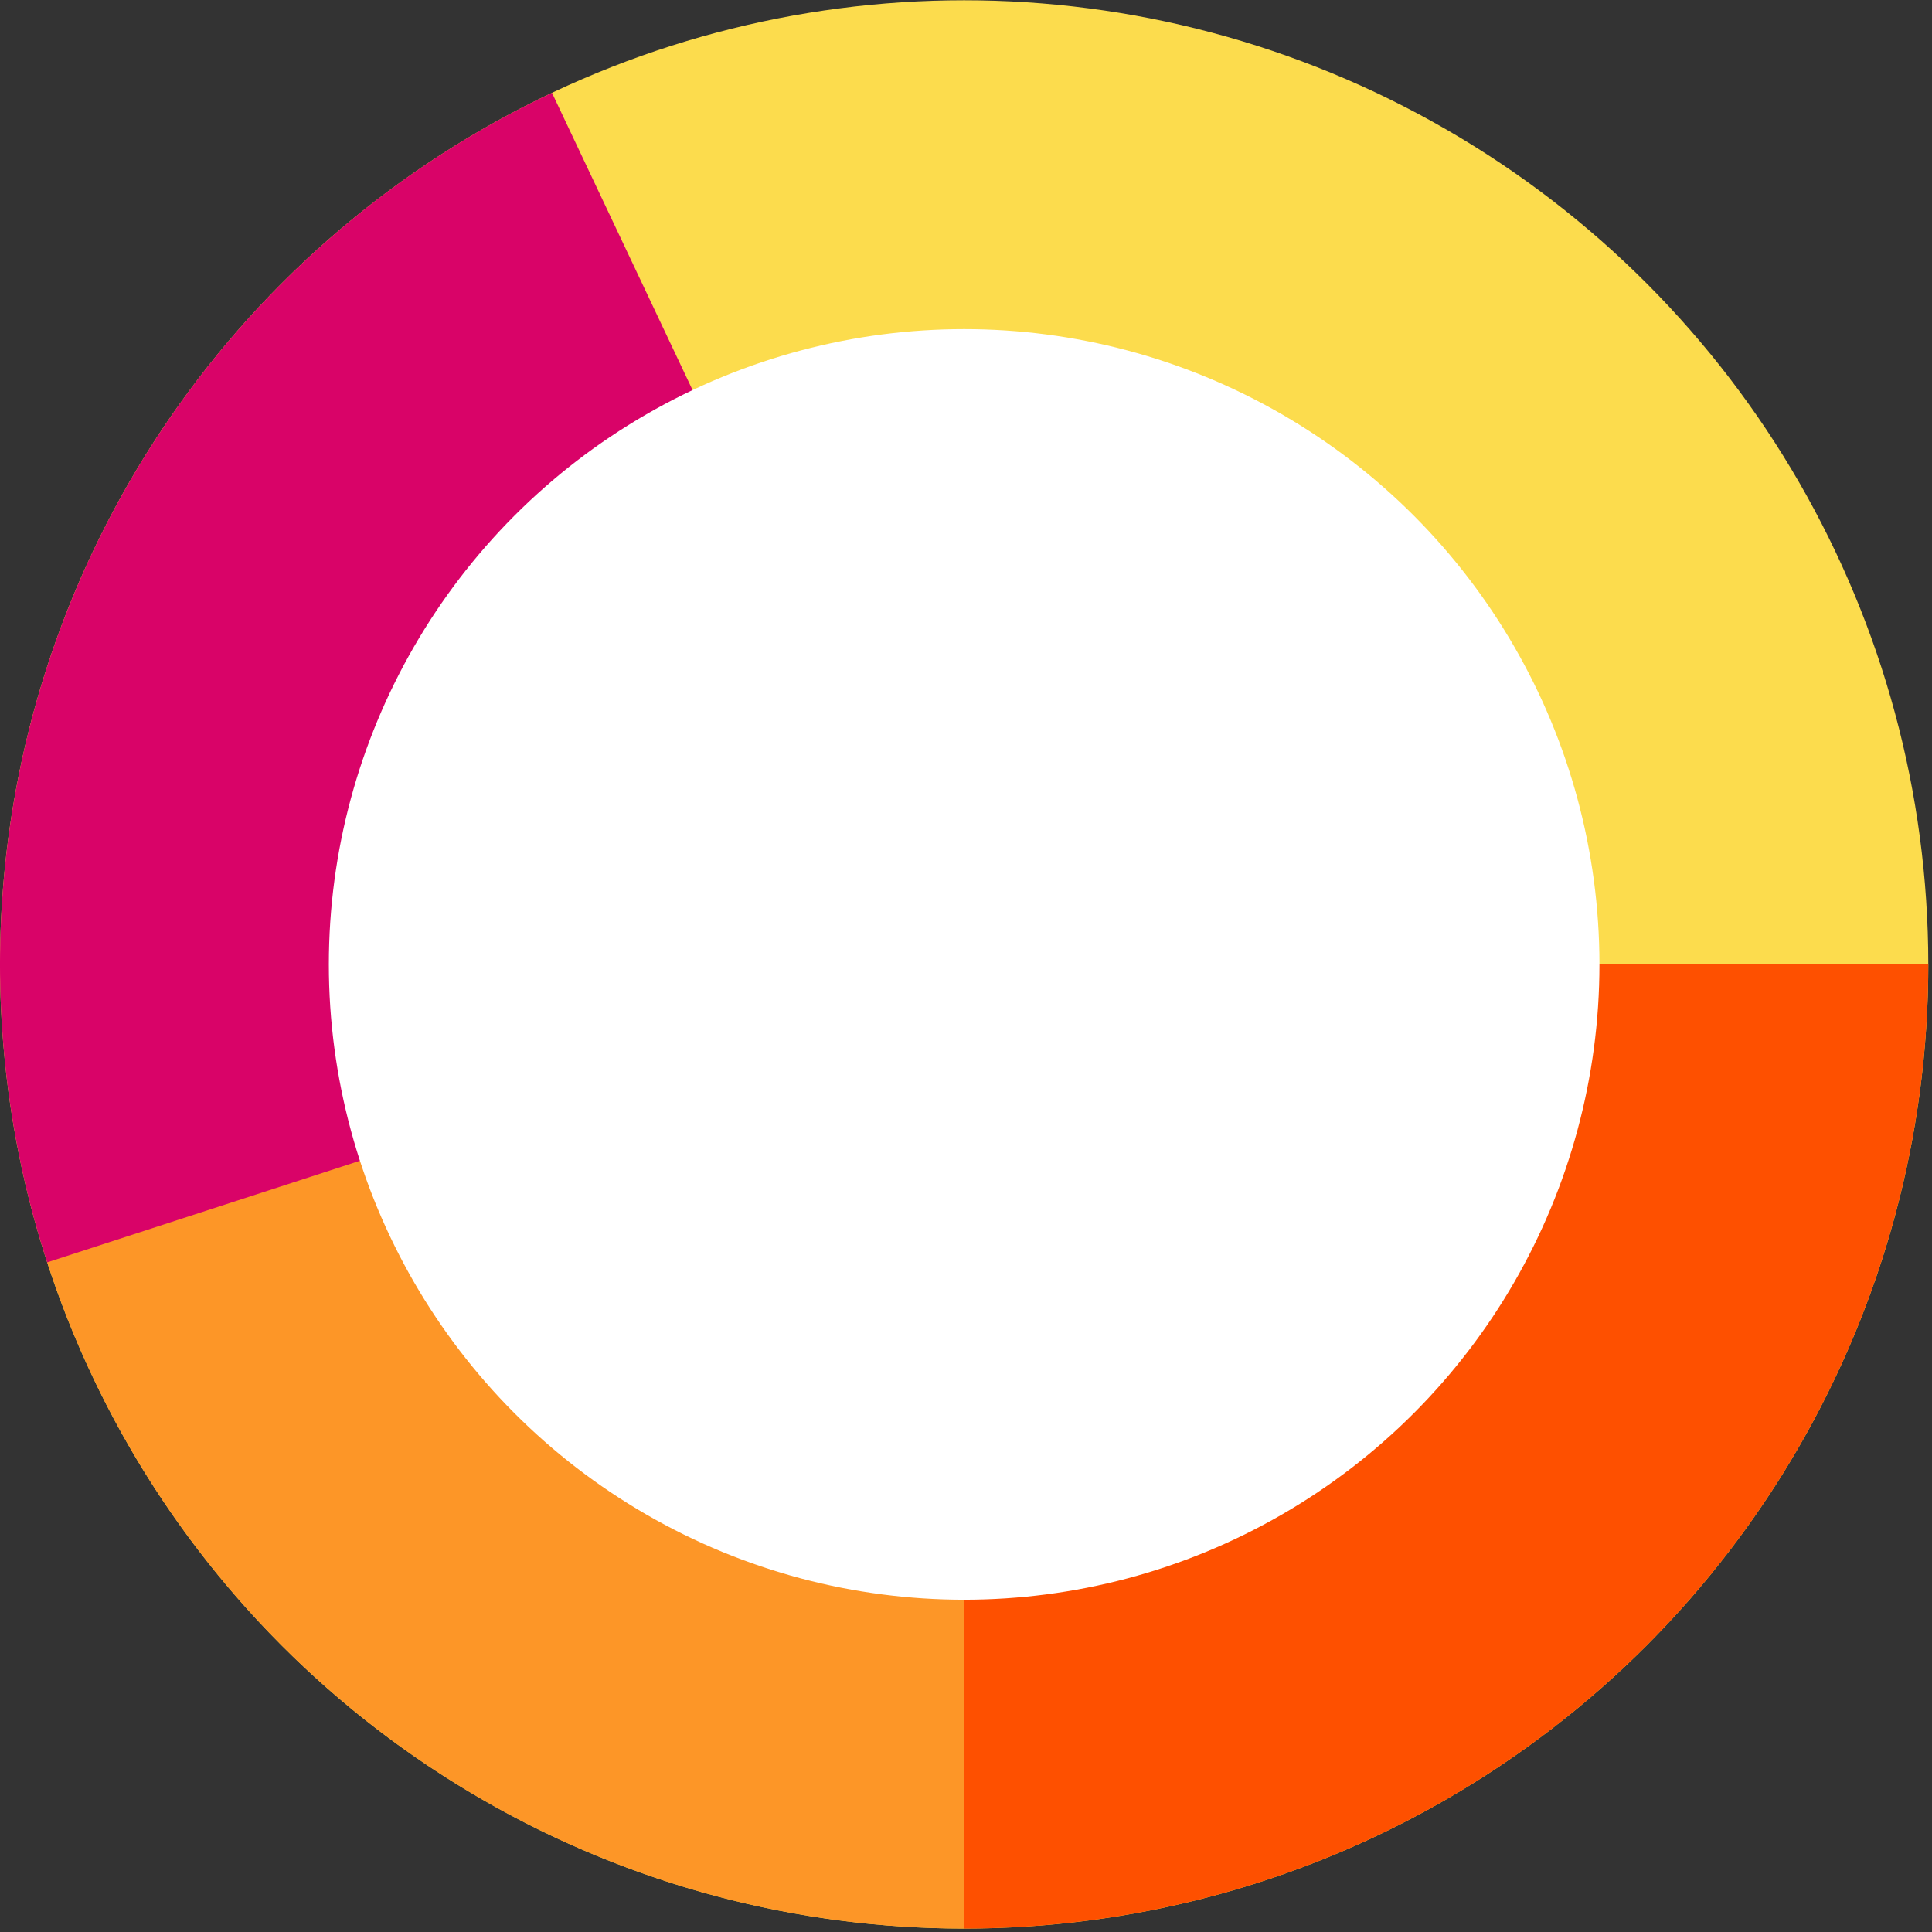
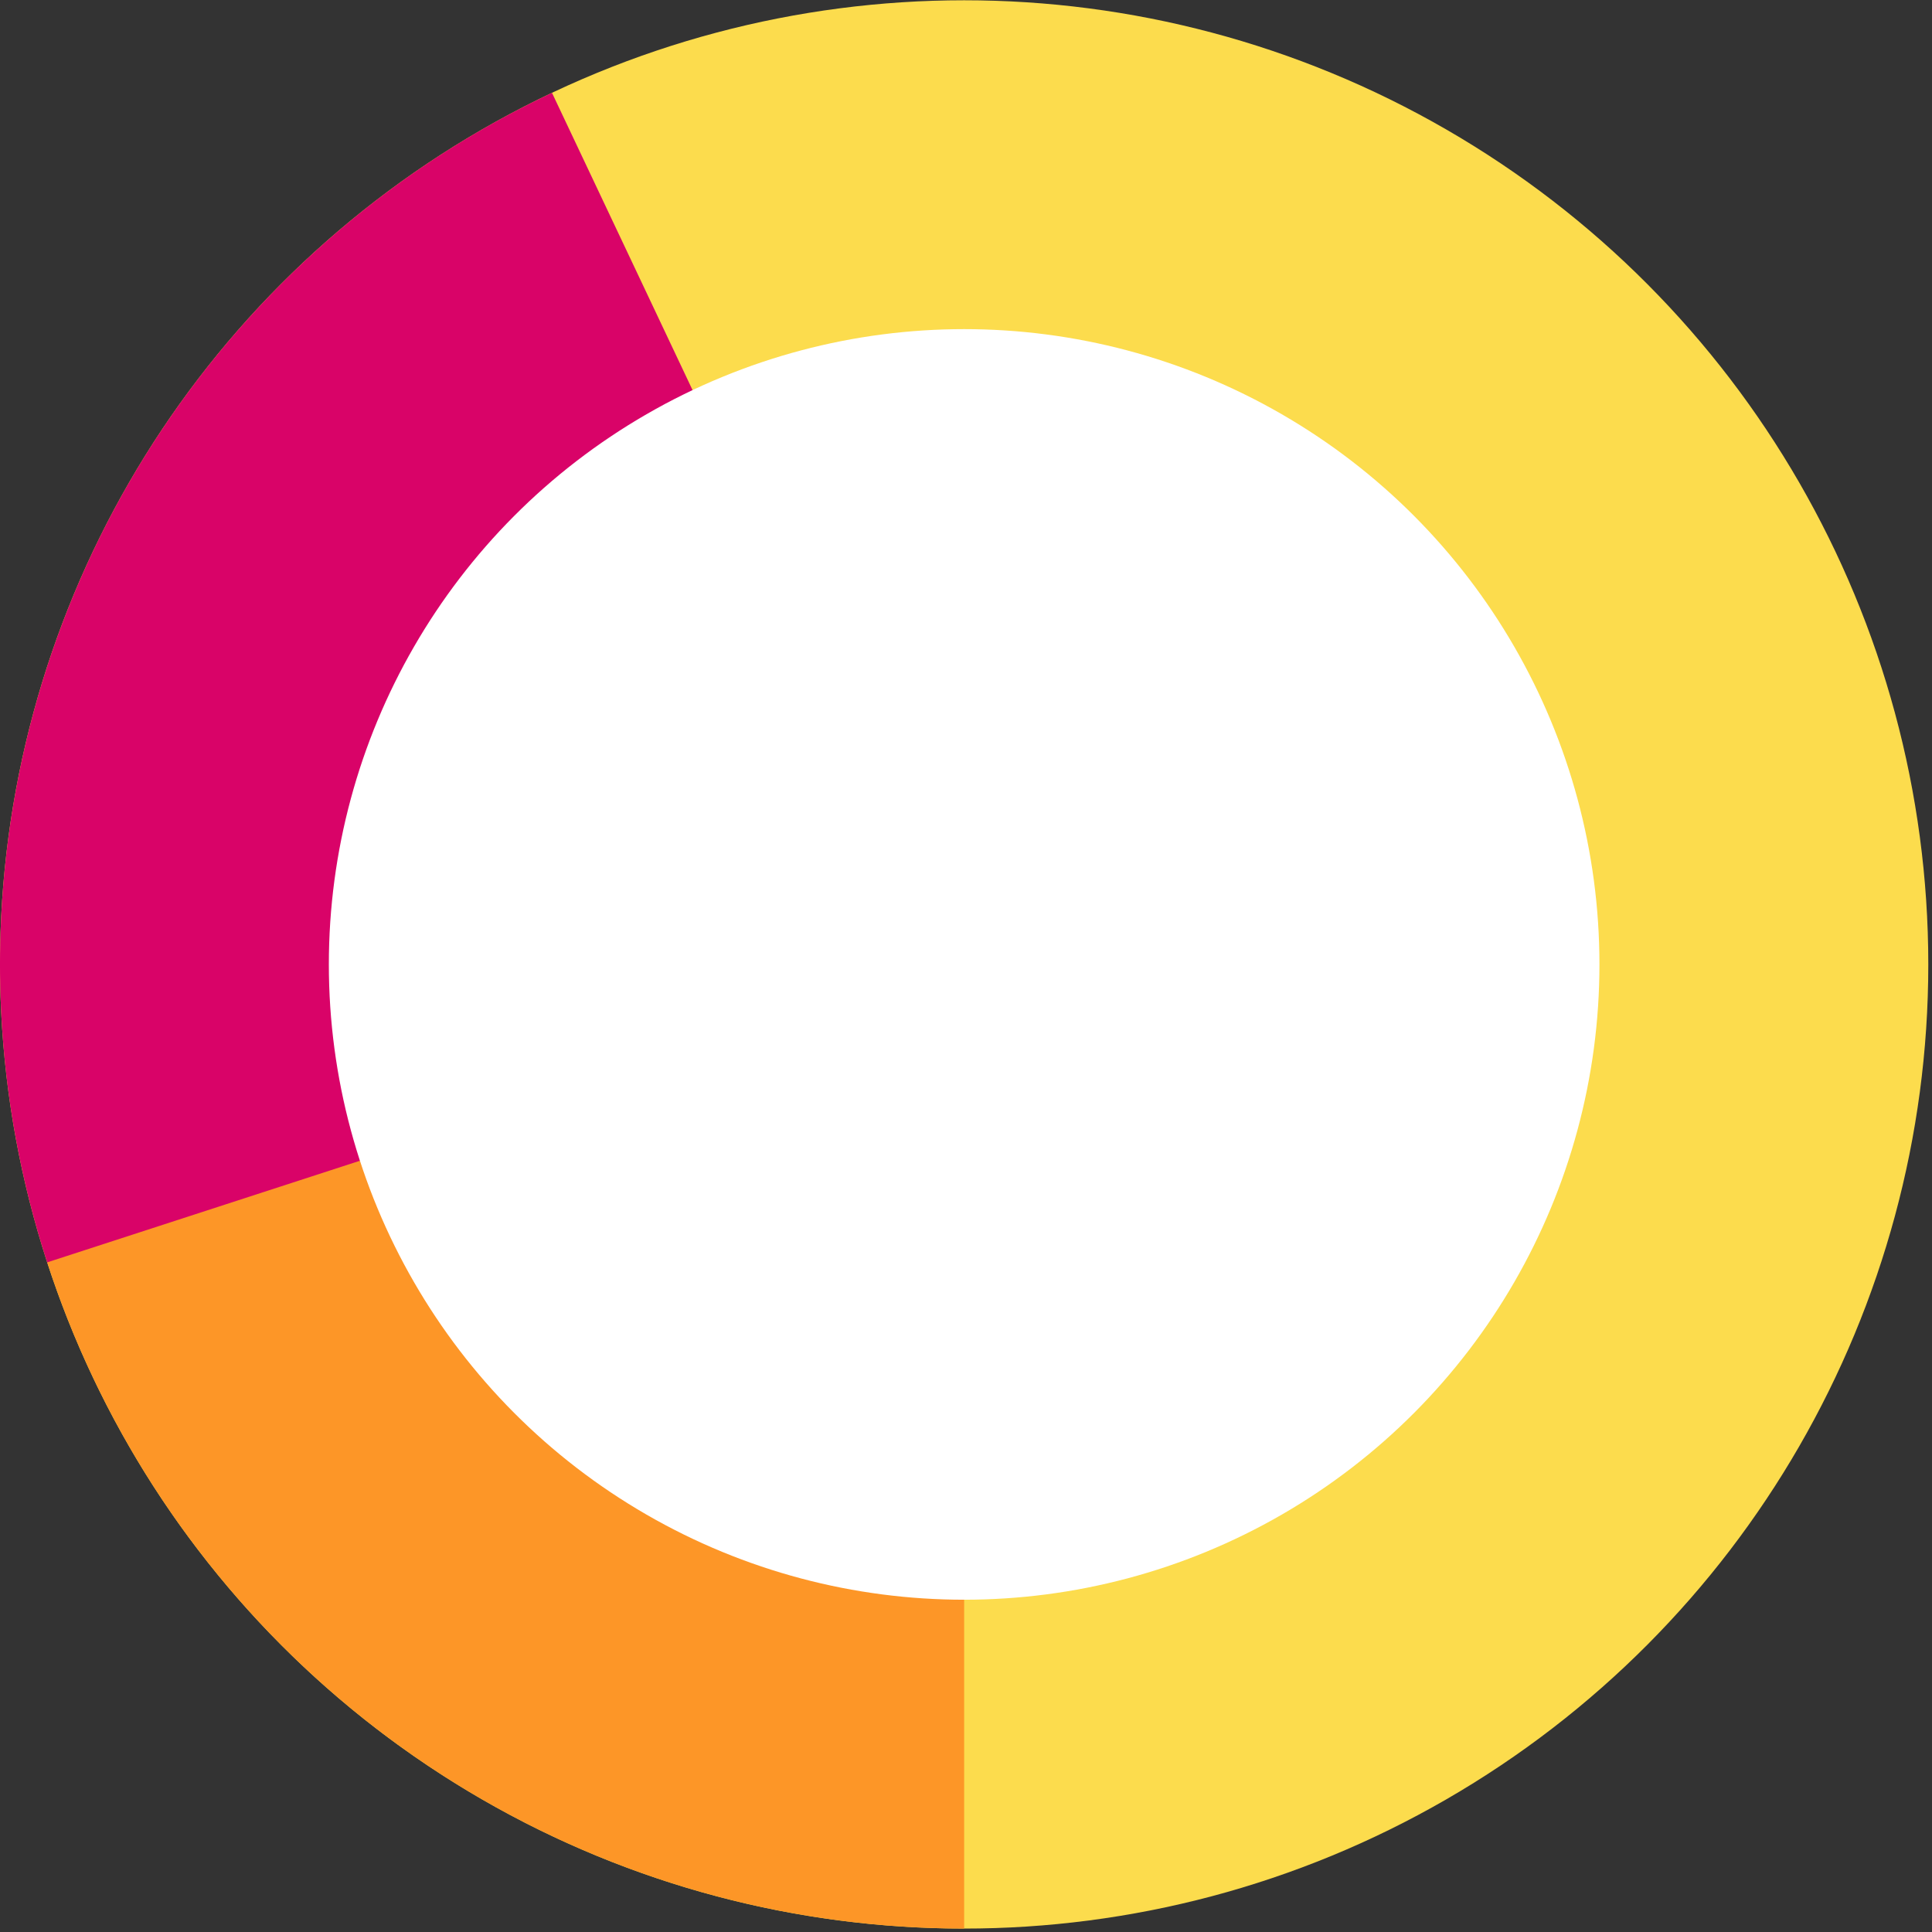
<svg xmlns="http://www.w3.org/2000/svg" width="282" height="282" viewBox="0 0 282 282" fill="none">
  <rect x="0" y="0" width="282" height="282" fill="#333333" stroke="none" />
  <circle cx="140.729" cy="140.77" r="140.73" fill="#FCDC4D" />
  <path d="M6.969 184.511C-3.682 151.939 -2.082 116.6 11.468 85.124C25.019 53.647 49.589 28.197 80.569 13.547L140.729 140.77L6.969 184.511Z" fill="#D90368" />
-   <path d="M281.459 140.77C281.459 159.251 277.819 177.551 270.746 194.625C263.674 211.699 253.308 227.213 240.24 240.281C227.172 253.349 211.658 263.715 194.584 270.788C177.51 277.86 159.21 281.5 140.729 281.5V140.77H281.459Z" fill="#FE5000" />
  <path d="M140.729 281.5C111.01 281.5 82.053 272.091 58.01 254.623C33.967 237.154 16.071 212.523 6.887 184.258L140.729 140.77V281.5Z" fill="#FD9627" />
  <circle cx="140.729" cy="140.77" r="92.73" fill="white" />
</svg>